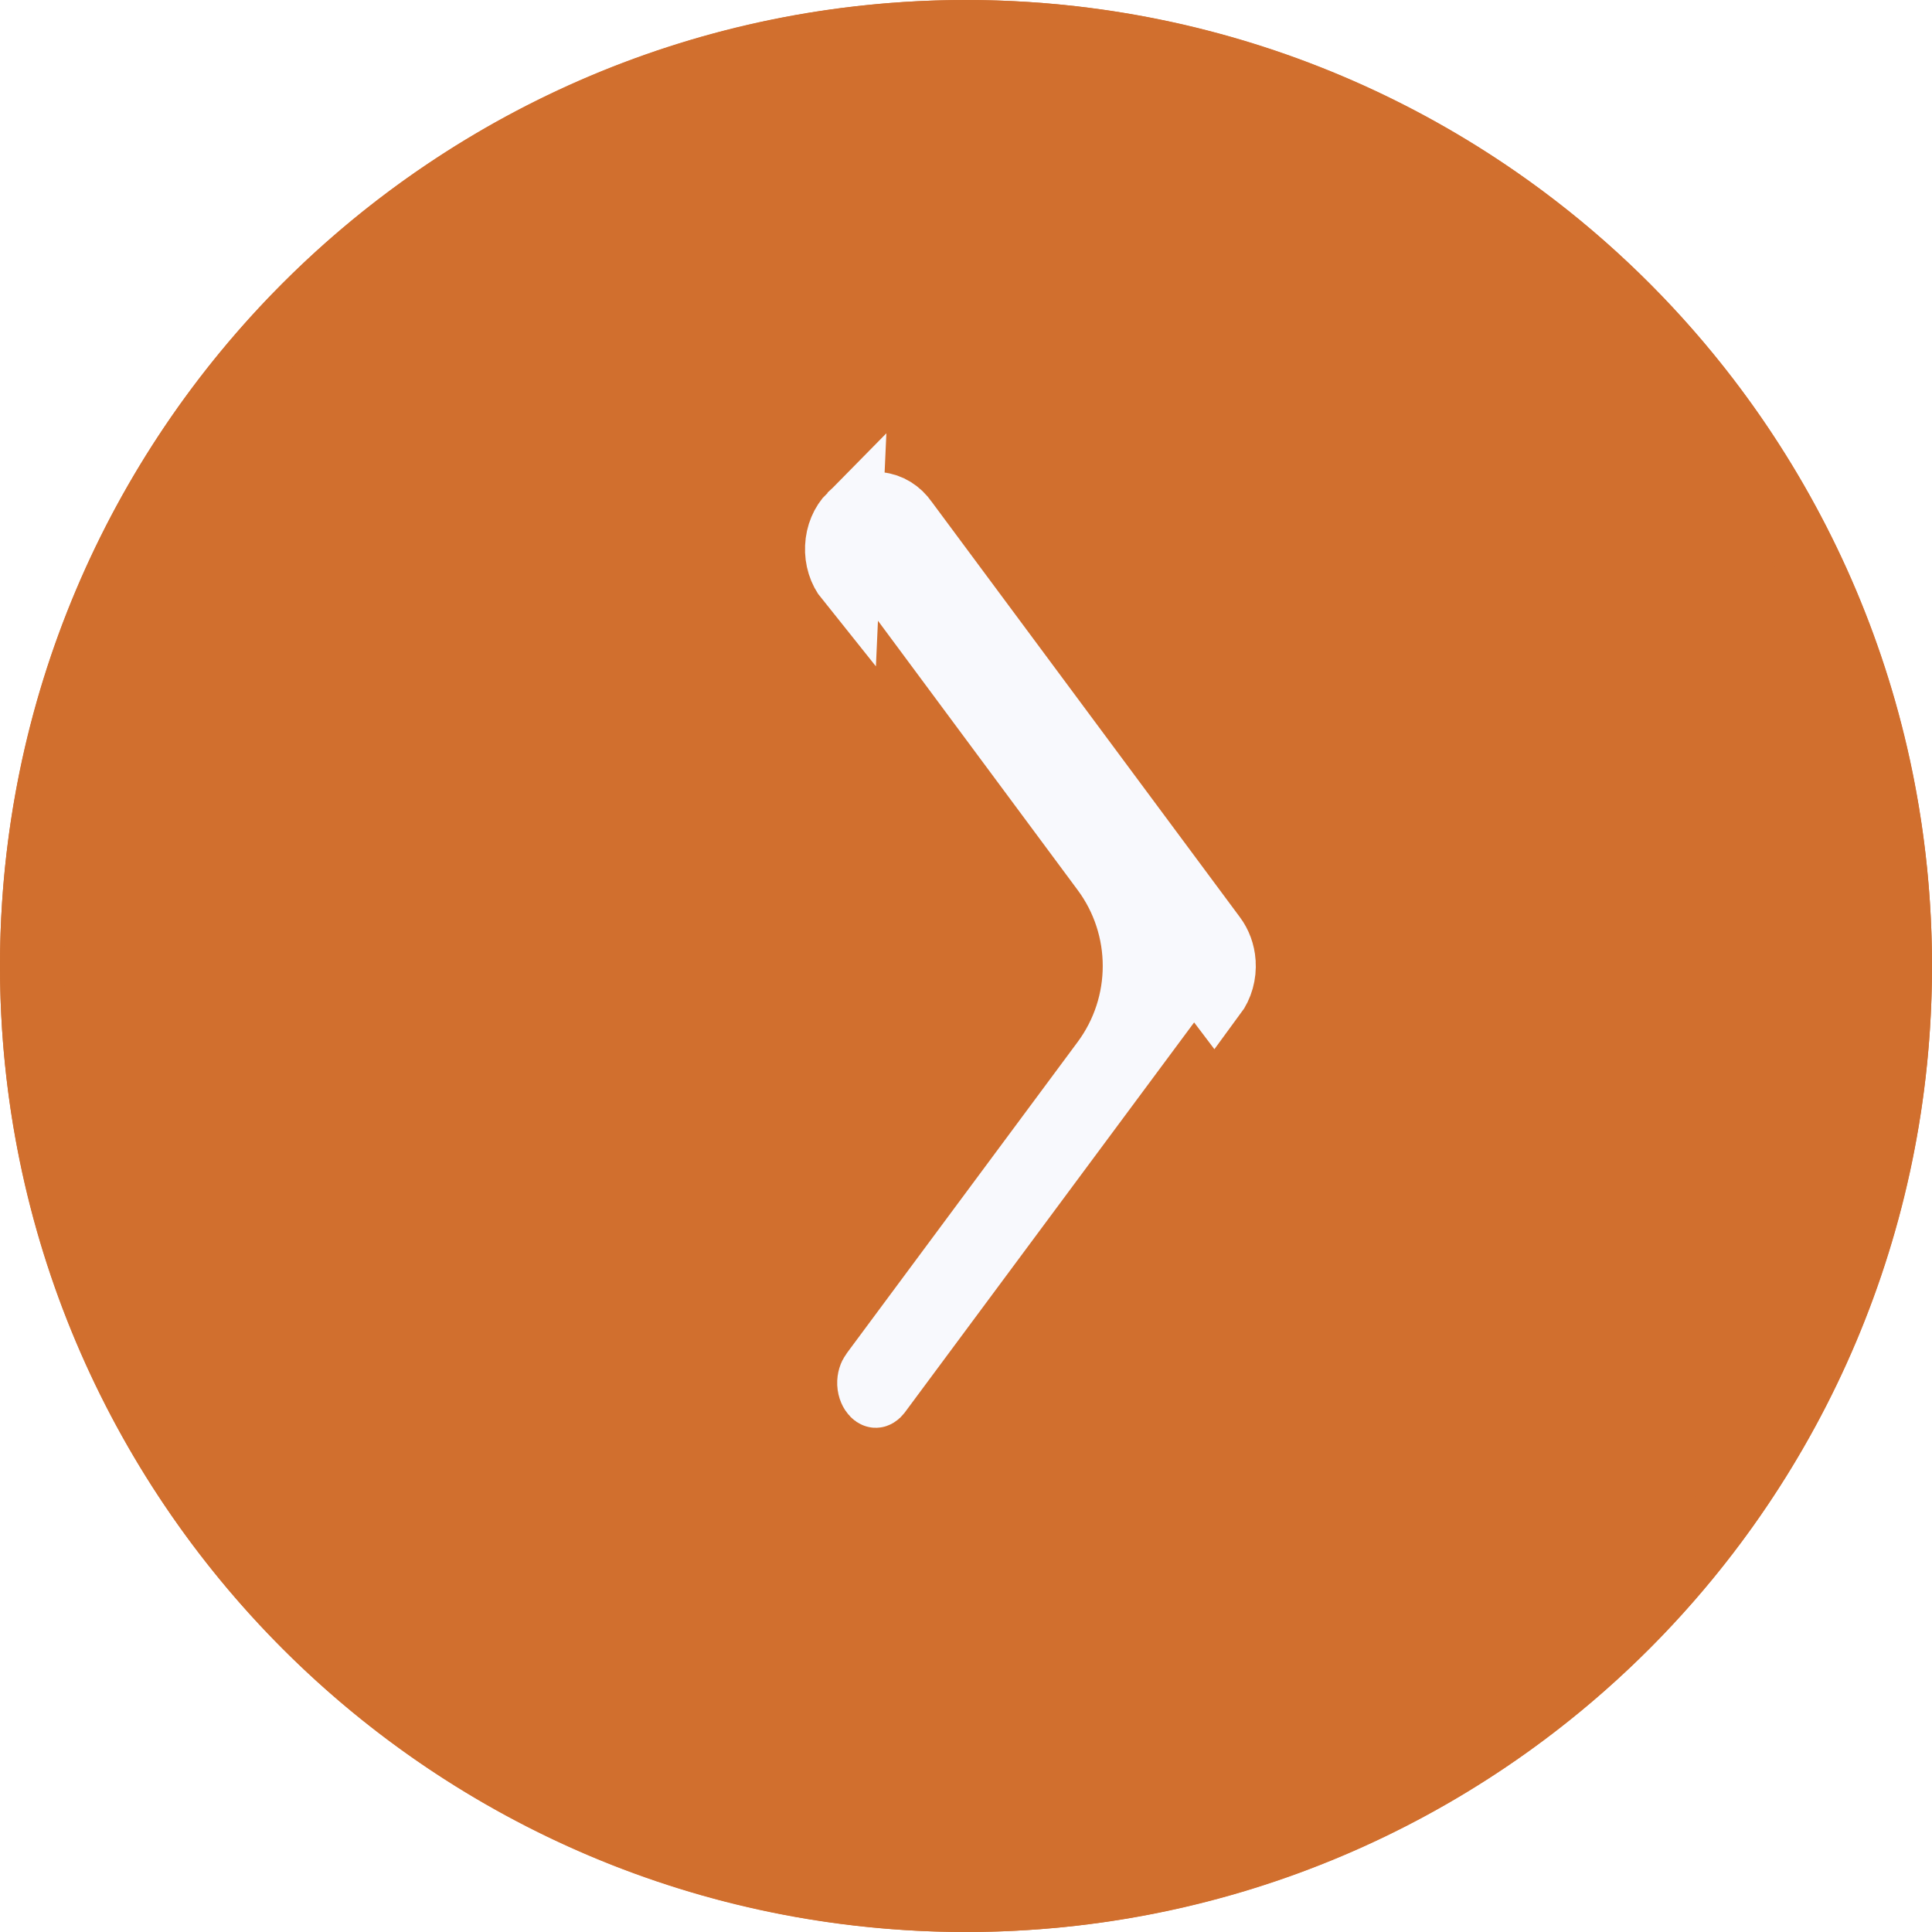
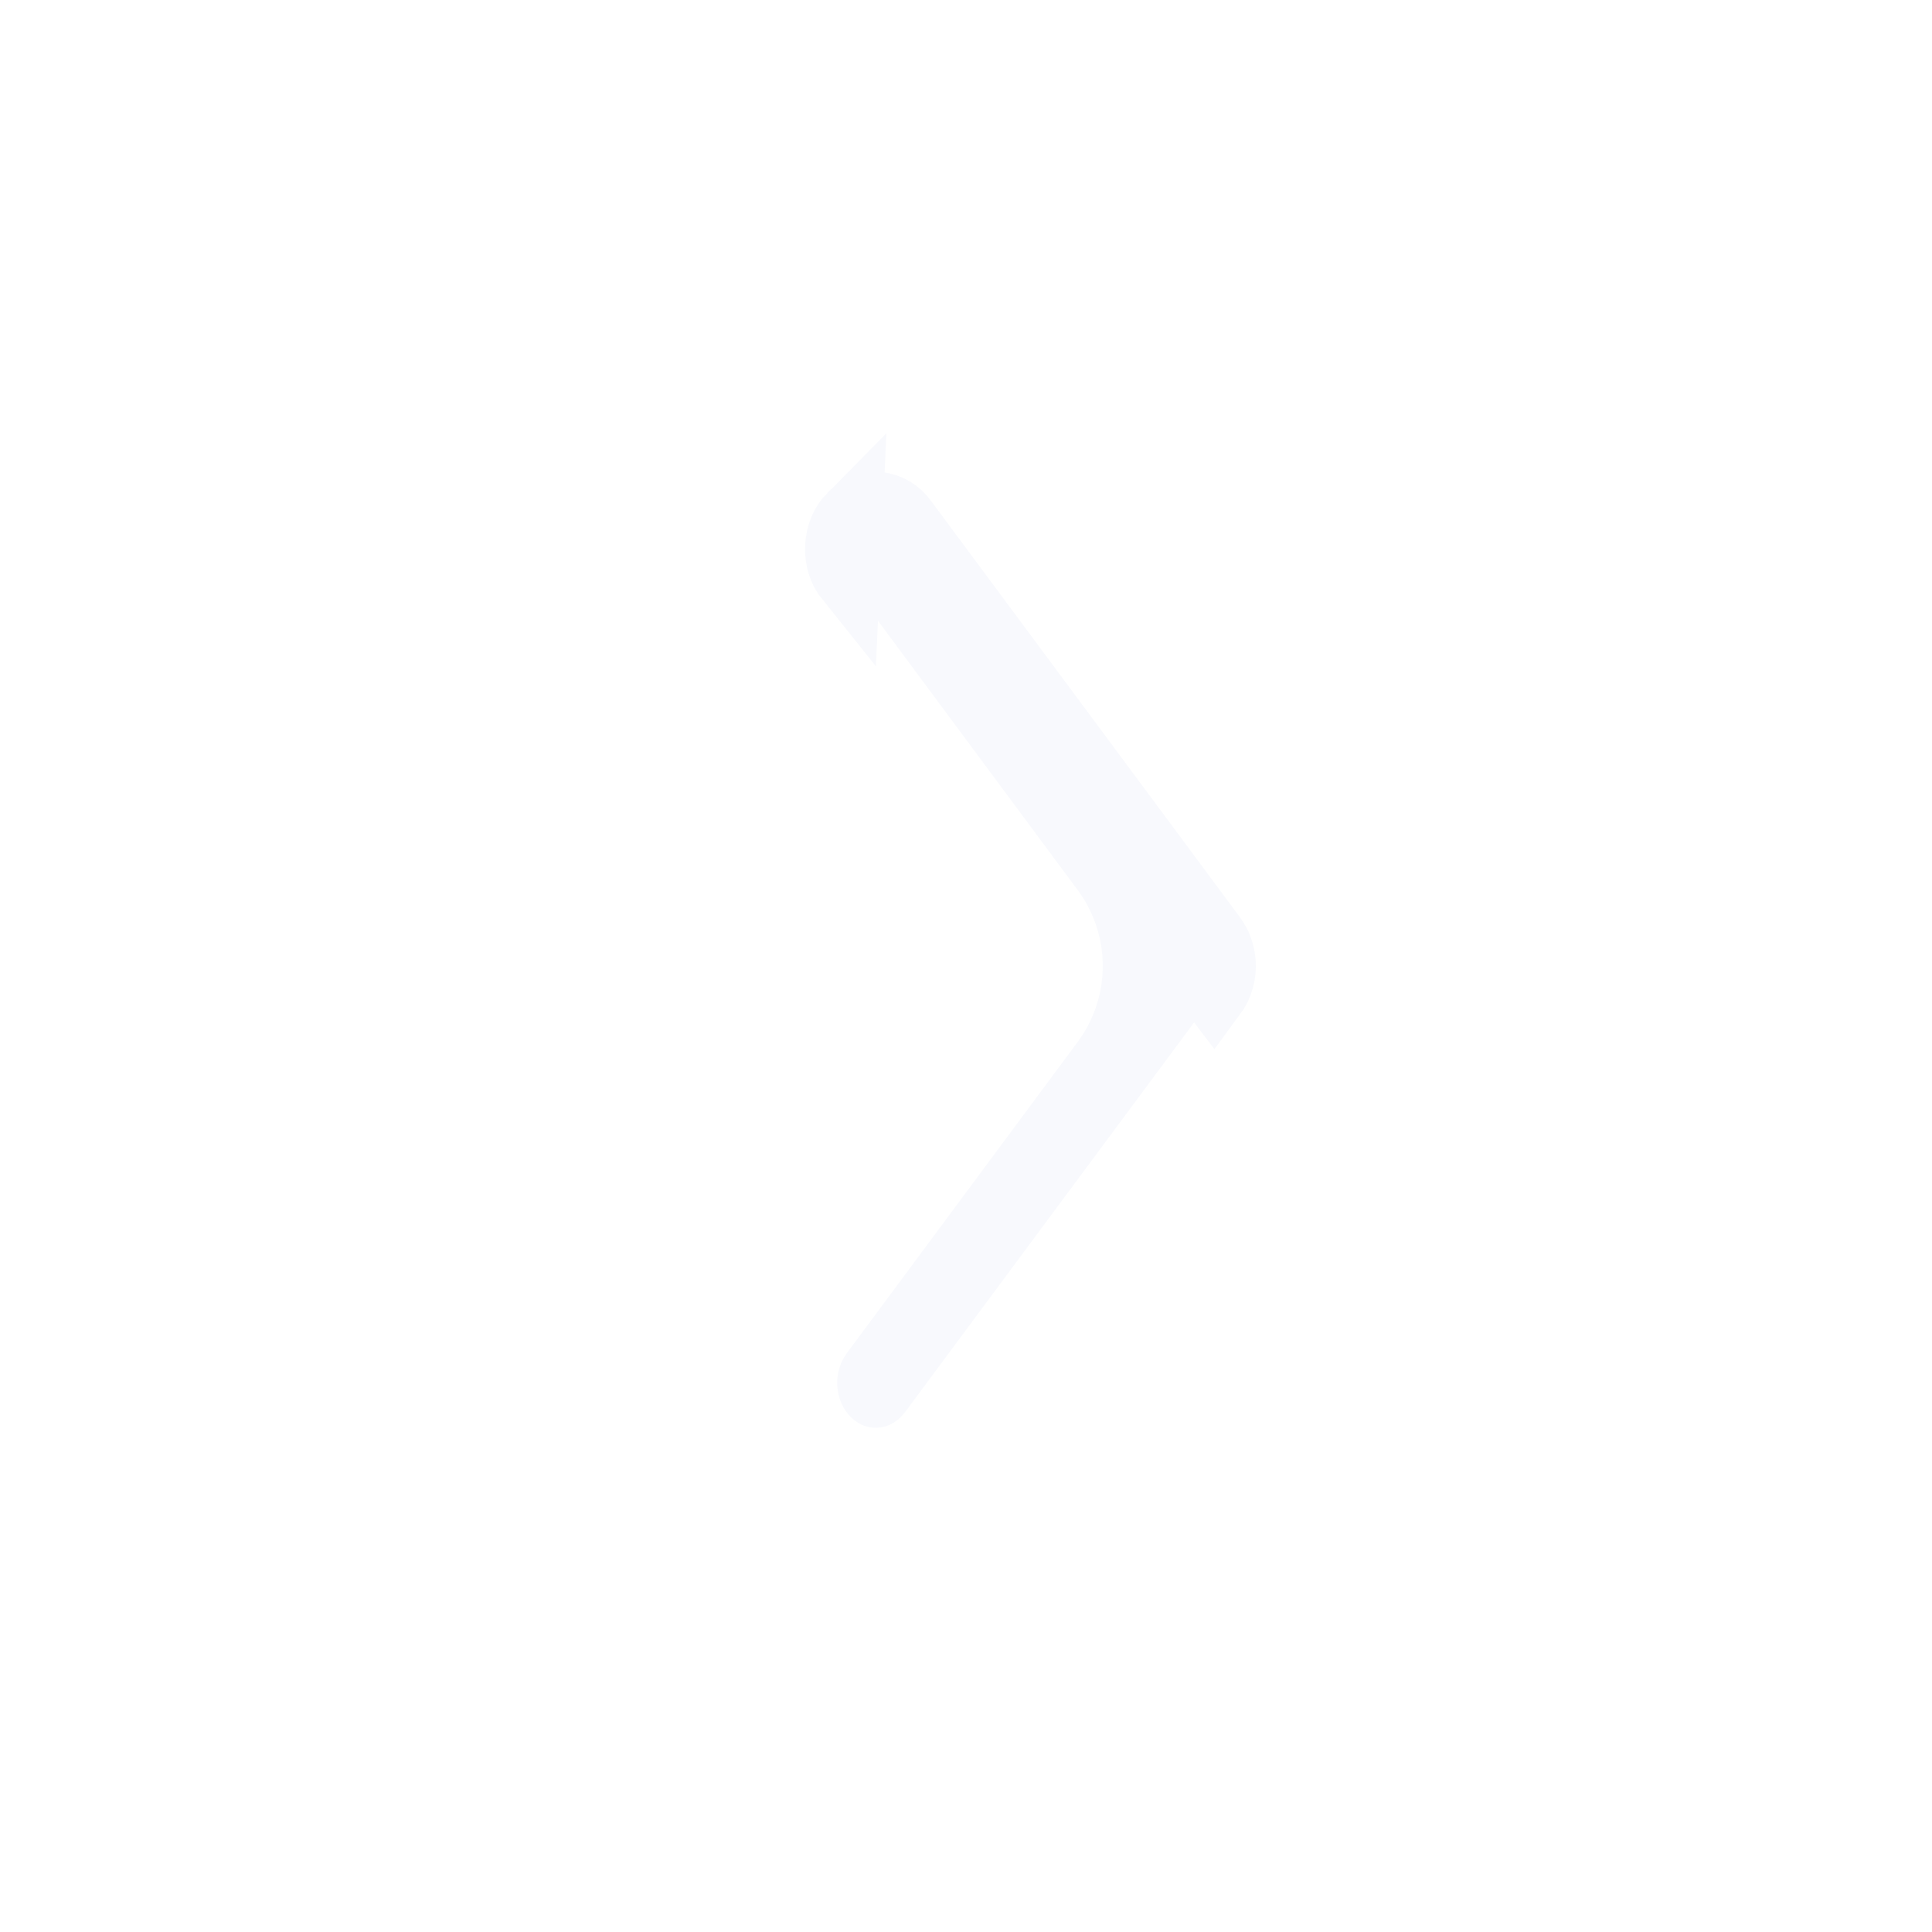
<svg xmlns="http://www.w3.org/2000/svg" width="30" height="30" viewBox="0 0 30 30" fill="none">
  <g filter="url(#filter0_b_2721_1426)">
-     <ellipse cx="15" cy="15" rx="15" ry="15" transform="rotate(-180 15 15)" fill="#D16F2E" />
-     <path d="M0.5 15C0.5 6.992 6.992 0.5 15 0.5C23.008 0.5 29.5 6.992 29.5 15C29.5 23.008 23.008 29.5 15 29.5C6.992 29.5 0.5 23.008 0.5 15Z" stroke="#D16F2E" />
-   </g>
+     </g>
  <g filter="url(#filter1_b_2721_1426)">
    <path d="M13.65 7.831L13.6 8.328C13.601 8.328 13.625 8.331 13.653 8.372L13.657 8.378L13.662 8.384L18.451 14.839L18.452 14.841C18.475 14.871 18.495 14.918 18.499 14.976C18.499 14.978 18.499 14.979 18.5 14.981C18.504 15.055 18.481 15.12 18.452 15.159L18.451 15.16L13.662 21.616L13.657 21.621L13.653 21.628C13.625 21.668 13.601 21.671 13.6 21.671L13.6 21.671C13.598 21.671 13.596 21.671 13.591 21.669C13.585 21.668 13.575 21.662 13.562 21.649L13.562 21.649C13.534 21.62 13.504 21.564 13.5 21.487L13.5 21.487C13.497 21.414 13.52 21.352 13.548 21.314C13.553 21.308 13.557 21.302 13.562 21.295L17.135 16.478C17.786 15.6 17.786 14.399 17.135 13.522L13.562 8.704L13.557 8.697L13.551 8.69C13.522 8.653 13.497 8.589 13.5 8.512L13.5 8.512C13.504 8.435 13.534 8.379 13.562 8.351L13.562 8.351C13.575 8.337 13.585 8.332 13.591 8.33C13.596 8.328 13.599 8.328 13.6 8.328L13.65 7.831ZM13.65 7.831C13.489 7.814 13.328 7.875 13.206 8M13.65 7.831C13.812 7.847 13.961 7.939 14.063 8.086L18.853 14.542C18.936 14.653 18.987 14.792 18.998 14.939L18.998 14.94L18.998 14.94C19.012 15.128 18.959 15.315 18.853 15.458L13.206 8M13.206 8C13.083 8.124 13.009 8.301 13.001 8.49C12.992 8.679 13.05 8.864 13.161 9.002L13.206 8Z" stroke="#F8F9FD" />
  </g>
  <defs>
    <filter id="filter0_b_2721_1426" x="-130" y="-130" width="290" height="290" filterUnits="userSpaceOnUse" color-interpolation-filters="sRGB">
      <feFlood flood-opacity="0" result="BackgroundImageFix" />
      <feGaussianBlur in="BackgroundImageFix" stdDeviation="65" />
      <feComposite in2="SourceAlpha" operator="in" result="effect1_backgroundBlur_2721_1426" />
      <feBlend mode="normal" in="SourceGraphic" in2="effect1_backgroundBlur_2721_1426" result="shape" />
    </filter>
    <filter id="filter1_b_2721_1426" x="-117" y="-122.172" width="266" height="274.343" filterUnits="userSpaceOnUse" color-interpolation-filters="sRGB">
      <feFlood flood-opacity="0" result="BackgroundImageFix" />
      <feGaussianBlur in="BackgroundImageFix" stdDeviation="65" />
      <feComposite in2="SourceAlpha" operator="in" result="effect1_backgroundBlur_2721_1426" />
      <feBlend mode="normal" in="SourceGraphic" in2="effect1_backgroundBlur_2721_1426" result="shape" />
    </filter>
  </defs>
</svg>